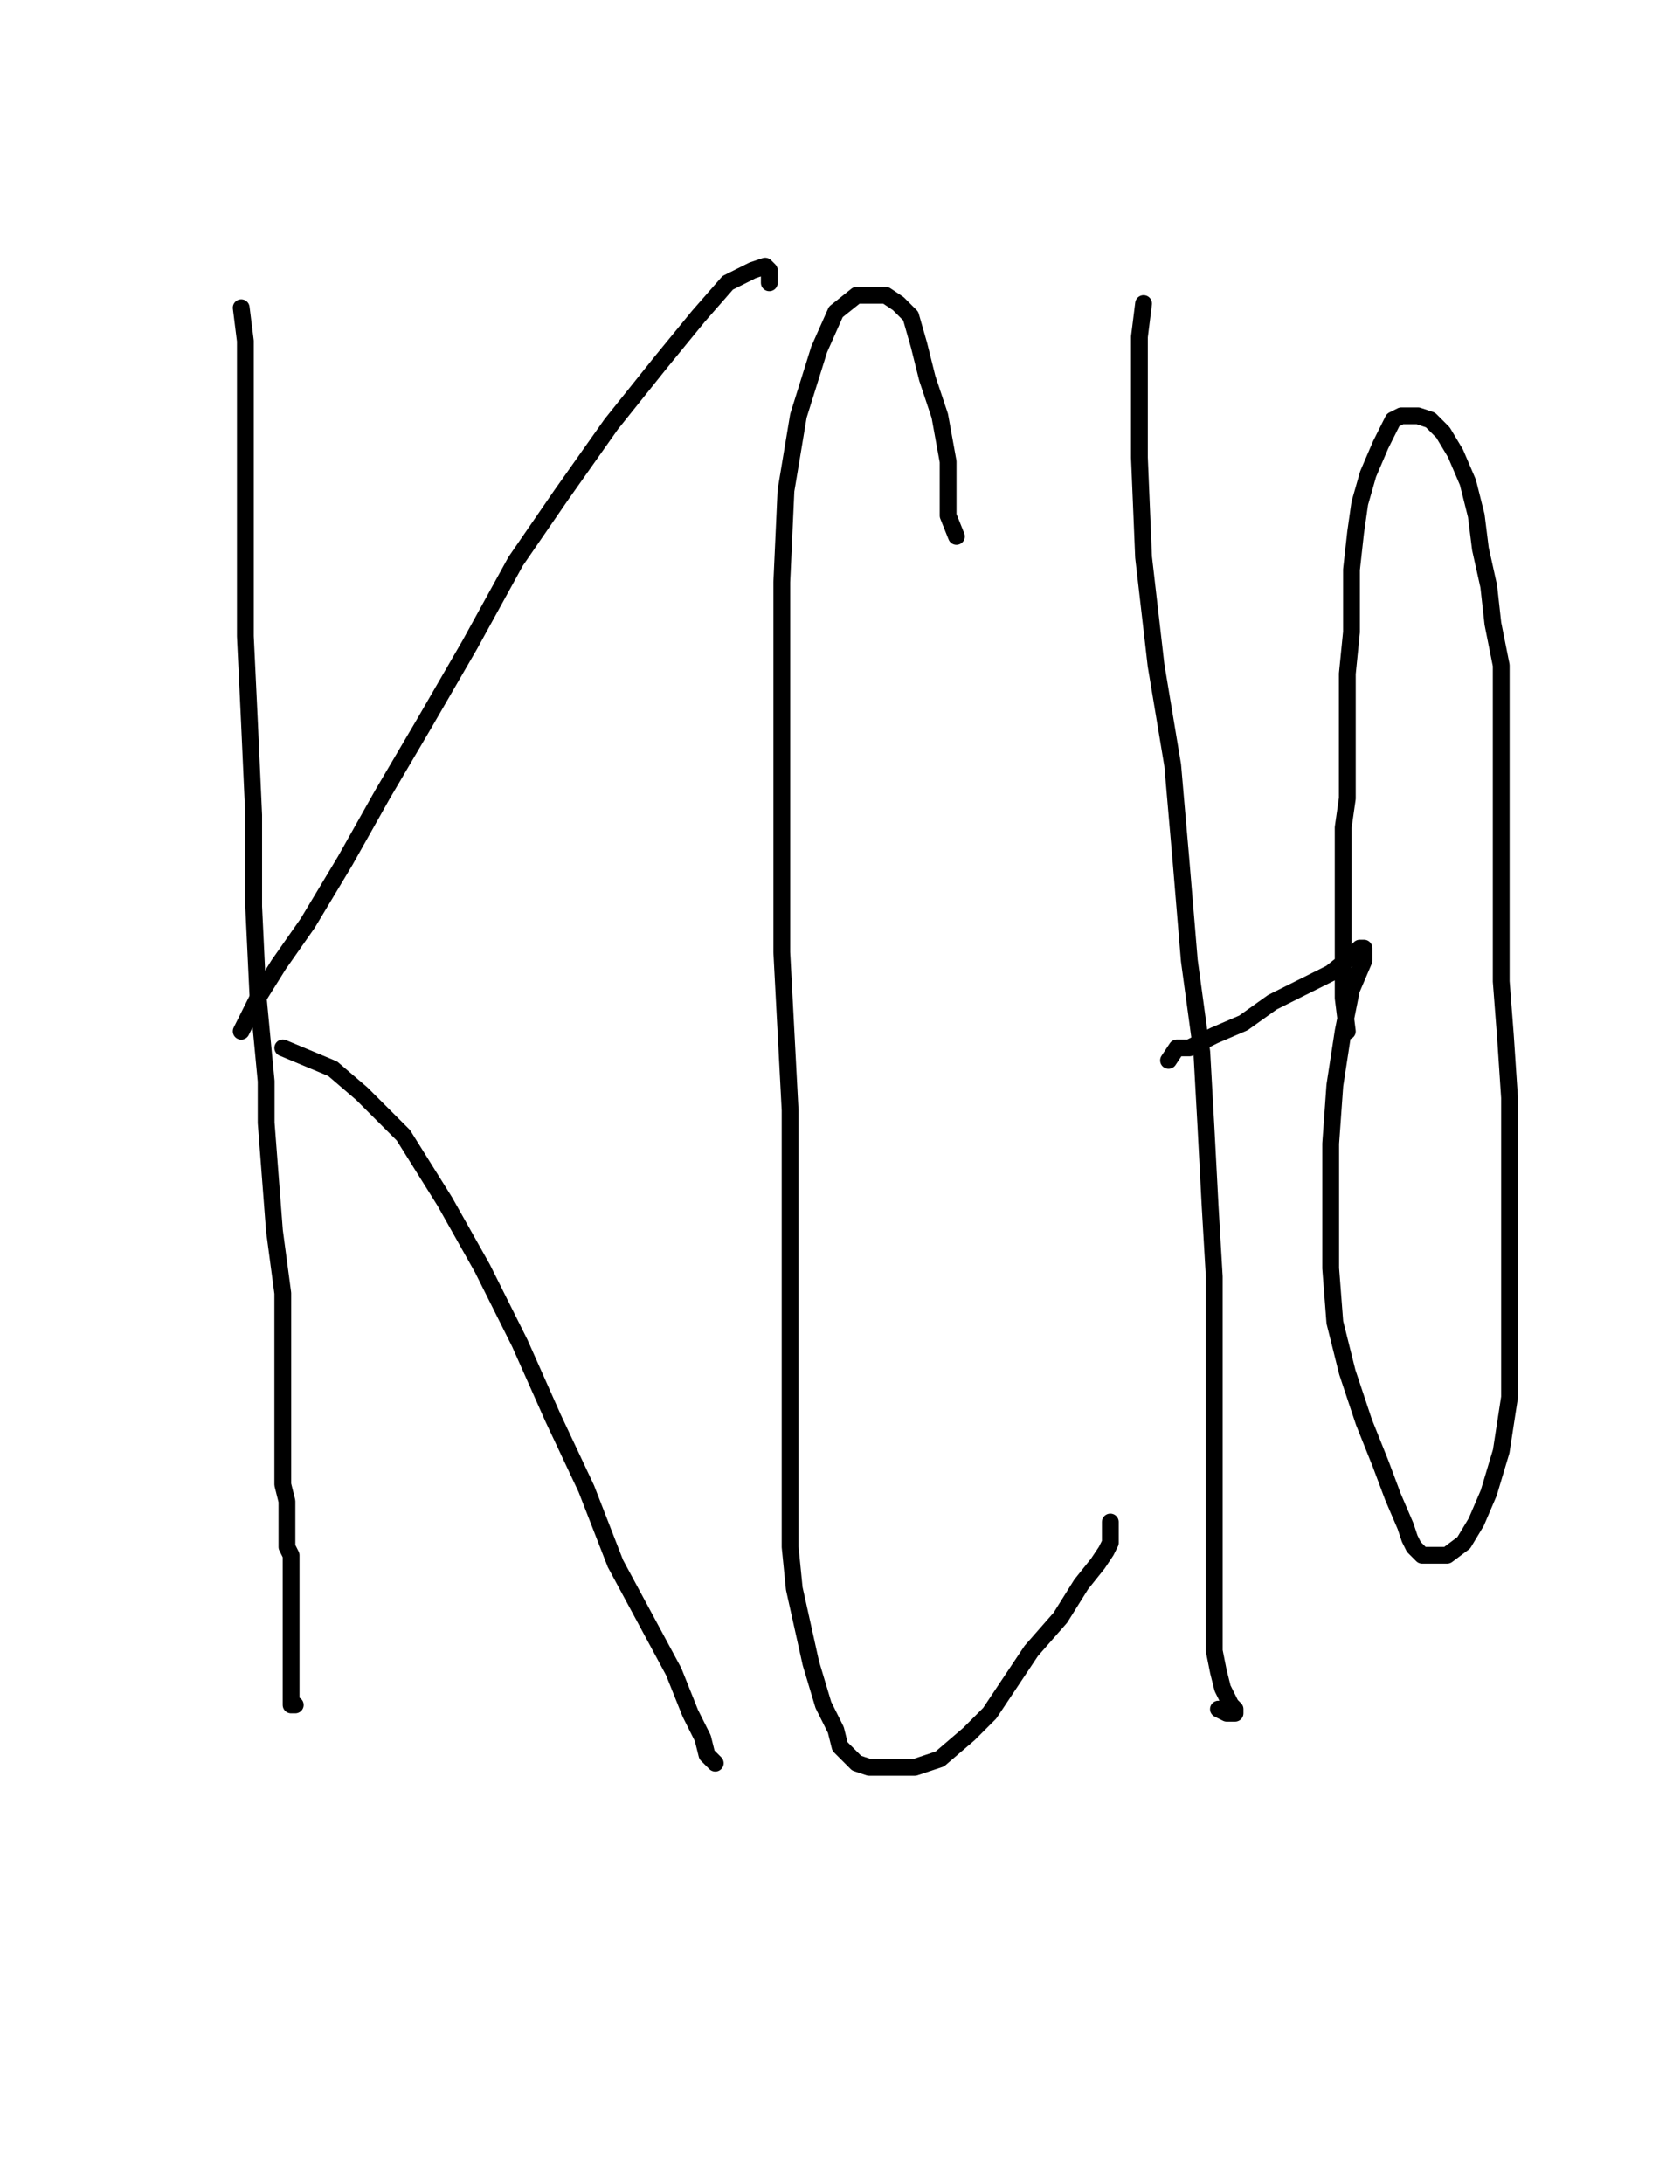
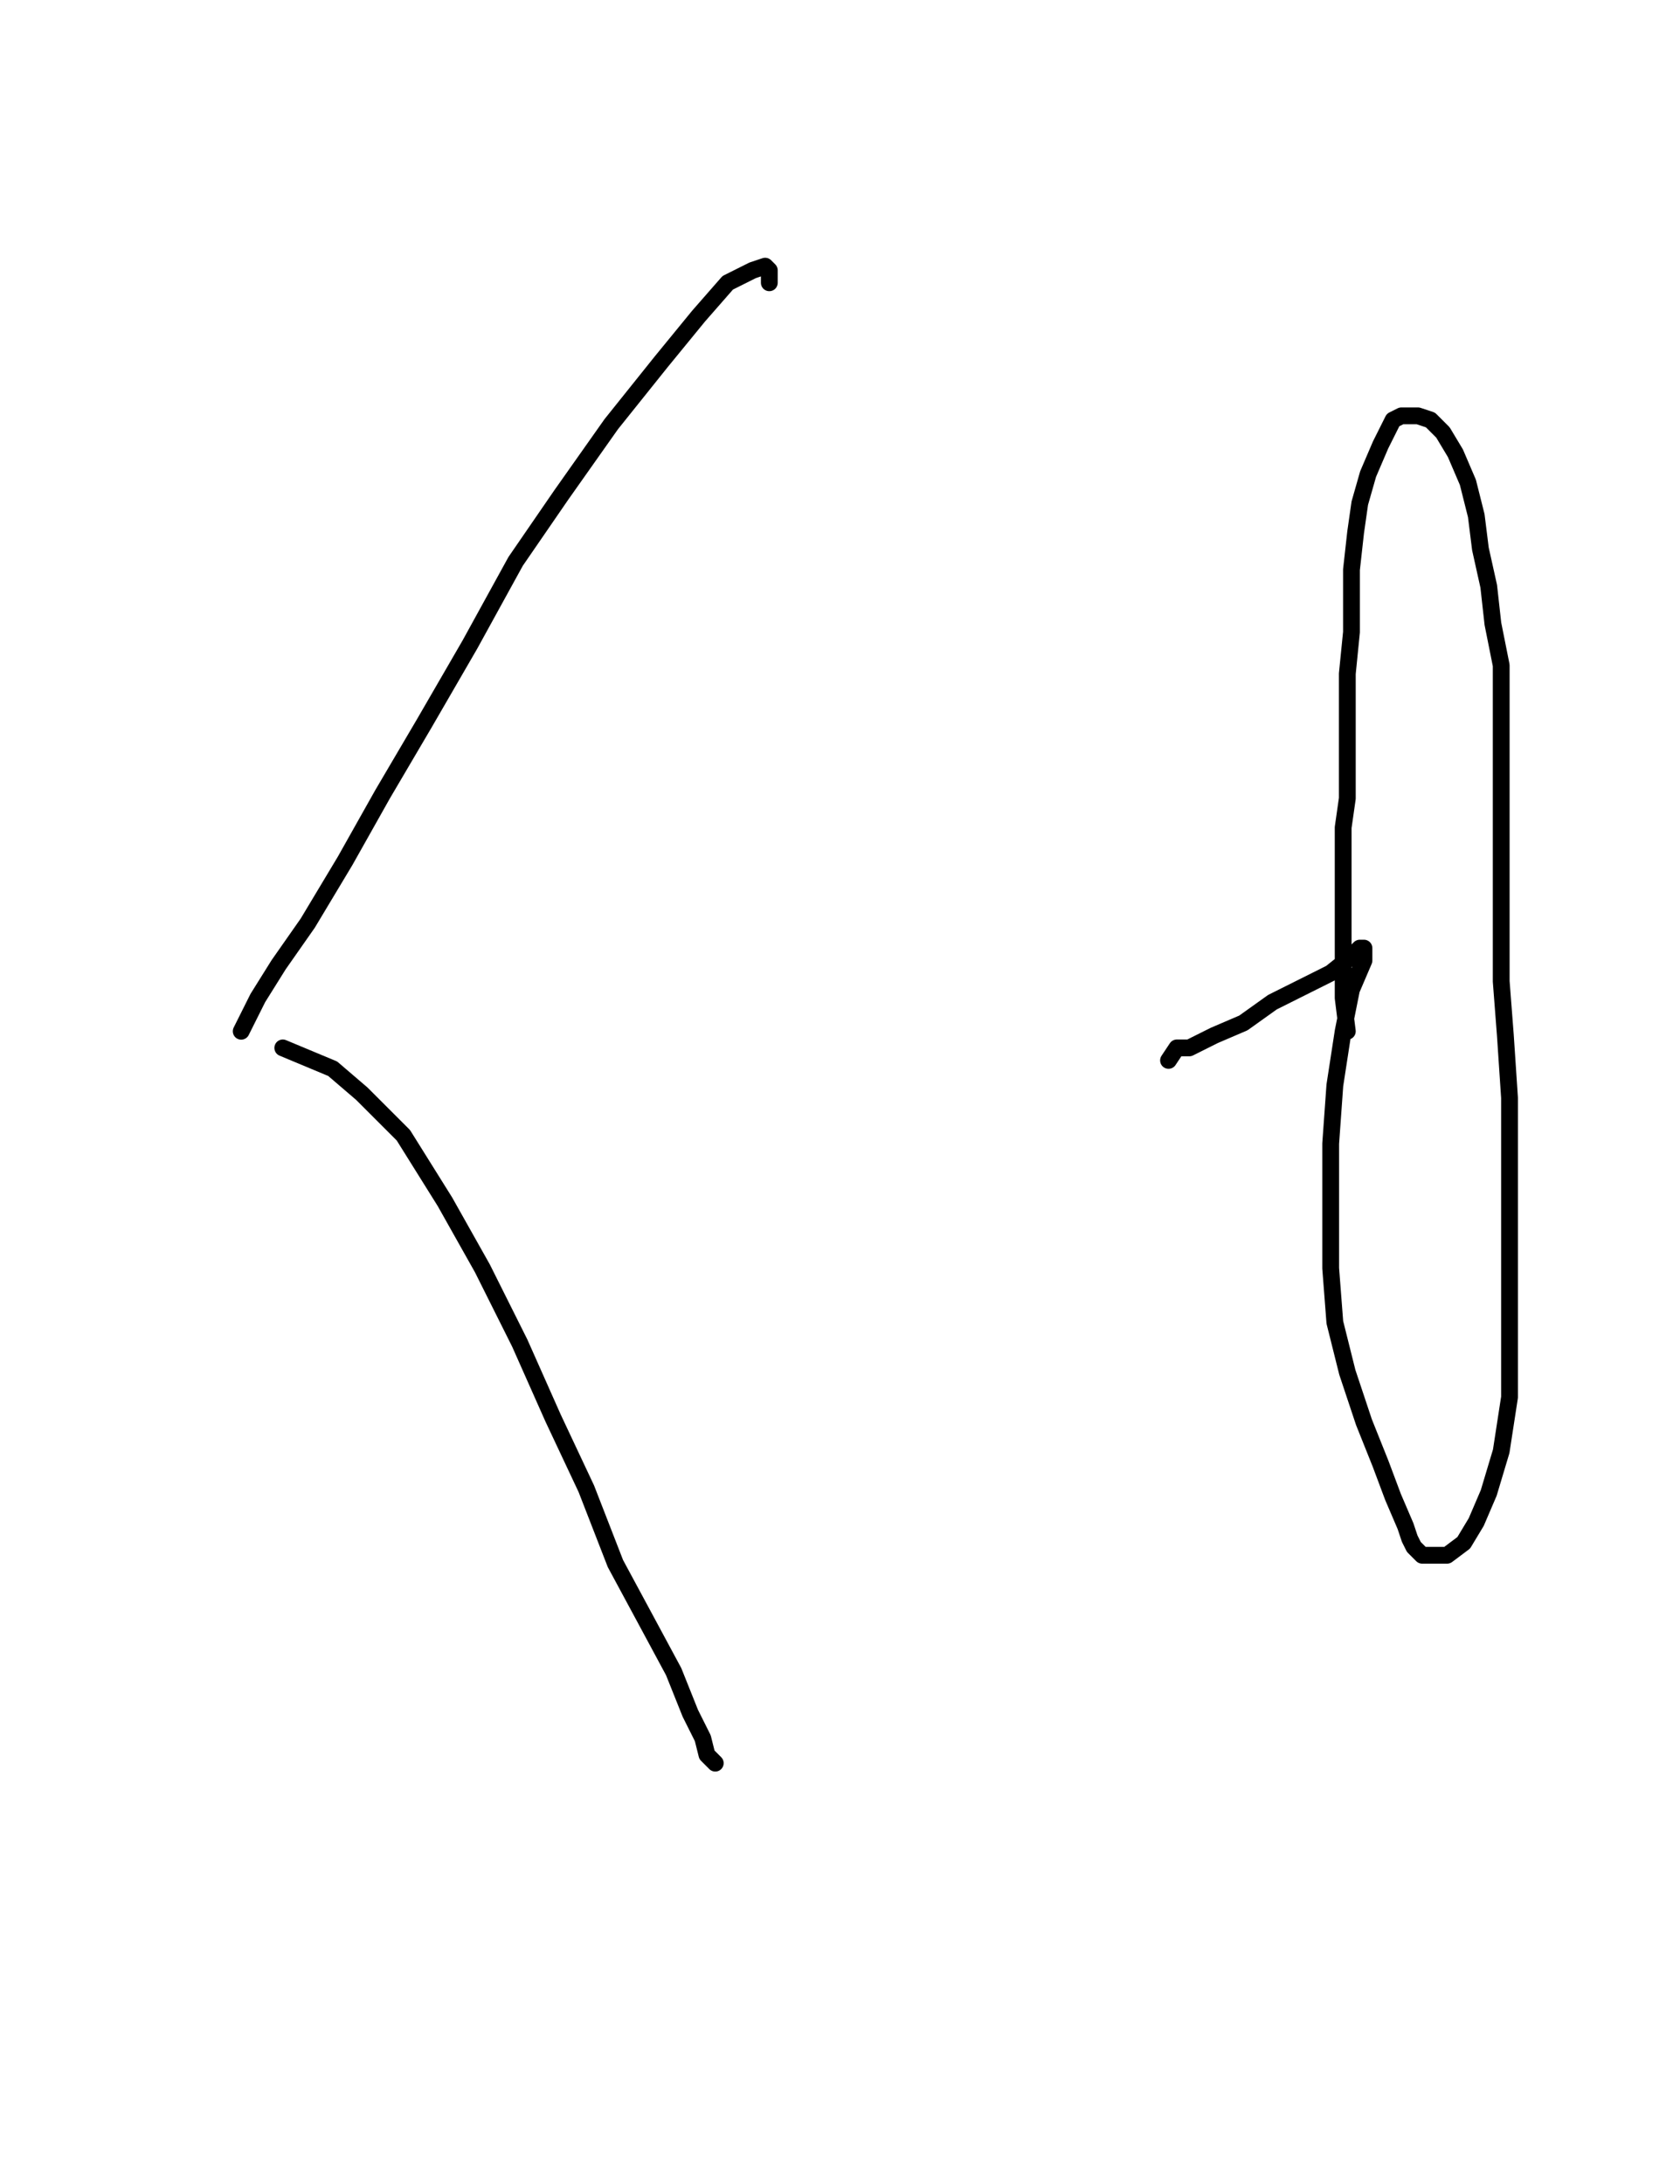
<svg xmlns="http://www.w3.org/2000/svg" baseProfile="full" height="520" version="1.1" width="400">
  <defs>
    <style type="text/css">.path {fill: none; stroke-linejoin: round; stroke-linecap: round;}</style>
  </defs>
-   <path class="path" d="M 57.43 73.27 L 58.42 81.19 L 58.42 88.12 L 58.42 98.02 L 58.42 112.87 L 58.42 133.66 L 58.42 151.49 L 59.41 172.28 L 60.40 194.06 L 60.40 215.84 L 61.39 236.63 L 63.37 257.43 L 63.37 267.33 L 65.35 293.07 L 67.33 307.92 L 67.33 320.79 L 67.33 329.70 L 67.33 336.63 L 67.33 343.56 L 67.33 348.51 L 67.33 353.47 L 68.32 357.43 L 68.32 361.39 L 68.32 365.35 L 68.32 368.32 L 69.31 370.30 L 69.31 373.27 L 69.31 375.25 L 69.31 377.23 L 69.31 379.21 L 69.31 380.20 L 69.31 383.17 L 69.31 385.15 L 69.31 387.13 L 69.31 389.11 L 69.31 391.09 L 69.31 392.08 L 69.31 393.07 L 69.31 394.06 L 69.31 395.05 L 69.31 396.04 L 69.31 397.03 L 69.31 398.02 L 69.31 399.01 L 69.31 400.00 L 69.31 400.99 L 69.31 401.98 L 69.31 402.97 L 69.31 403.96 L 69.31 404.95 L 69.31 405.94 L 70.30 405.94" stroke="#000000" stroke-width="4" />
  <path class="path" d="M 57.43 245.54 L 61.39 237.62 L 66.34 229.70 L 73.27 219.80 L 82.18 204.95 L 91.09 189.11 L 100.99 172.28 L 111.88 153.47 L 122.77 133.66 L 133.66 117.82 L 145.54 100.99 L 157.43 86.14 L 166.34 75.25 L 173.27 67.33 L 179.21 64.36 L 182.18 63.37 L 183.17 64.36 L 183.17 67.33" stroke="#000000" stroke-width="4" />
  <path class="path" d="M 67.33 249.50 L 79.21 254.46 L 86.14 260.40 L 96.04 270.30 L 105.94 286.14 L 114.85 301.98 L 123.76 319.80 L 131.68 337.62 L 139.60 354.46 L 146.53 372.28 L 153.47 385.15 L 160.40 398.02 L 164.36 407.92 L 167.33 413.86 L 168.32 417.82 L 169.31 418.81 L 170.30 419.80" stroke="#000000" stroke-width="4" />
-   <path class="path" d="M 227.72 127.72 L 225.74 122.77 L 225.74 114.85 L 225.74 109.90 L 223.76 99.01 L 220.79 90.10 L 218.81 82.18 L 216.83 75.25 L 213.86 72.28 L 210.89 70.30 L 206.93 70.30 L 203.96 70.30 L 199.01 74.26 L 195.05 83.17 L 190.10 99.01 L 187.13 116.83 L 186.14 138.61 L 186.14 160.40 L 186.14 180.20 L 186.14 201.98 L 186.14 226.73 L 187.13 245.54 L 188.12 264.36 L 188.12 281.19 L 188.12 295.05 L 188.12 307.92 L 188.12 320.79 L 188.12 331.68 L 188.12 344.55 L 188.12 356.44 L 188.12 368.32 L 189.11 378.22 L 191.09 387.13 L 193.07 396.04 L 196.04 405.94 L 199.01 411.88 L 200.00 415.84 L 201.98 417.82 L 203.96 419.80 L 206.93 420.79 L 210.89 420.79 L 217.82 420.79 L 223.76 418.81 L 230.69 412.87 L 235.64 407.92 L 245.54 393.07 L 252.48 385.15 L 257.43 377.23 L 261.39 372.28 L 263.37 369.31 L 264.36 367.33 L 264.36 364.36 L 264.36 362.38" stroke="#000000" stroke-width="4" />
-   <path class="path" d="M 272.28 72.28 L 271.29 80.20 L 271.29 90.10 L 271.29 108.91 L 272.28 132.67 L 275.25 158.42 L 279.21 182.18 L 281.19 204.95 L 283.17 228.71 L 286.14 250.50 L 287.13 268.32 L 288.12 287.13 L 289.11 303.96 L 289.11 319.80 L 289.11 333.66 L 289.11 347.52 L 289.11 357.43 L 289.11 368.32 L 289.11 377.23 L 289.11 384.16 L 289.11 389.11 L 289.11 393.07 L 290.10 398.02 L 291.09 401.98 L 293.07 405.94 L 294.06 406.93 L 294.06 407.92 L 292.08 407.92 L 290.10 406.93" stroke="#000000" stroke-width="4" />
  <path class="path" d="M 278.22 252.48 L 280.20 249.50 L 283.17 249.50 L 289.11 246.53 L 296.04 243.56 L 302.97 238.61 L 310.89 234.65 L 316.83 231.68 L 321.78 227.72 L 323.76 225.74 L 324.75 225.74 L 324.75 226.73 L 324.75 228.71 L 321.78 235.64 L 319.80 245.54 L 317.82 258.42 L 316.83 272.28 L 316.83 287.13 L 316.83 301.98 L 317.82 314.85 L 320.79 326.73 L 324.75 338.61 L 328.71 348.51 L 331.68 356.44 L 334.65 363.37 L 335.64 366.34 L 336.63 368.32 L 337.62 369.31 L 338.61 370.30 L 339.60 370.30 L 342.57 370.30 L 344.55 370.30 L 348.51 367.33 L 351.49 362.38 L 354.46 355.45 L 357.43 345.54 L 359.41 332.67 L 359.41 318.81 L 359.41 303.96 L 359.41 289.11 L 359.41 275.25 L 359.41 261.39 L 358.42 246.53 L 357.43 233.66 L 357.43 219.80 L 357.43 207.92 L 357.43 199.01 L 357.43 189.11 L 357.43 180.20 L 357.43 170.30 L 357.43 158.42 L 355.45 148.51 L 354.46 139.60 L 352.48 130.69 L 351.49 122.77 L 349.50 114.85 L 346.53 107.92 L 343.56 102.97 L 340.59 100.00 L 337.62 99.01 L 335.64 99.01 L 333.66 99.01 L 331.68 100.00 L 328.71 105.94 L 325.74 112.87 L 323.76 119.80 L 322.77 126.73 L 321.78 135.64 L 321.78 142.57 L 321.78 150.50 L 320.79 160.40 L 320.79 171.29 L 320.79 180.20 L 320.79 190.10 L 319.80 197.03 L 319.80 202.97 L 319.80 207.92 L 319.80 211.88 L 319.80 216.83 L 319.80 221.78 L 319.80 226.73 L 319.80 231.68 L 319.80 237.62 L 320.79 245.54" stroke="#000000" stroke-width="4" />
</svg>